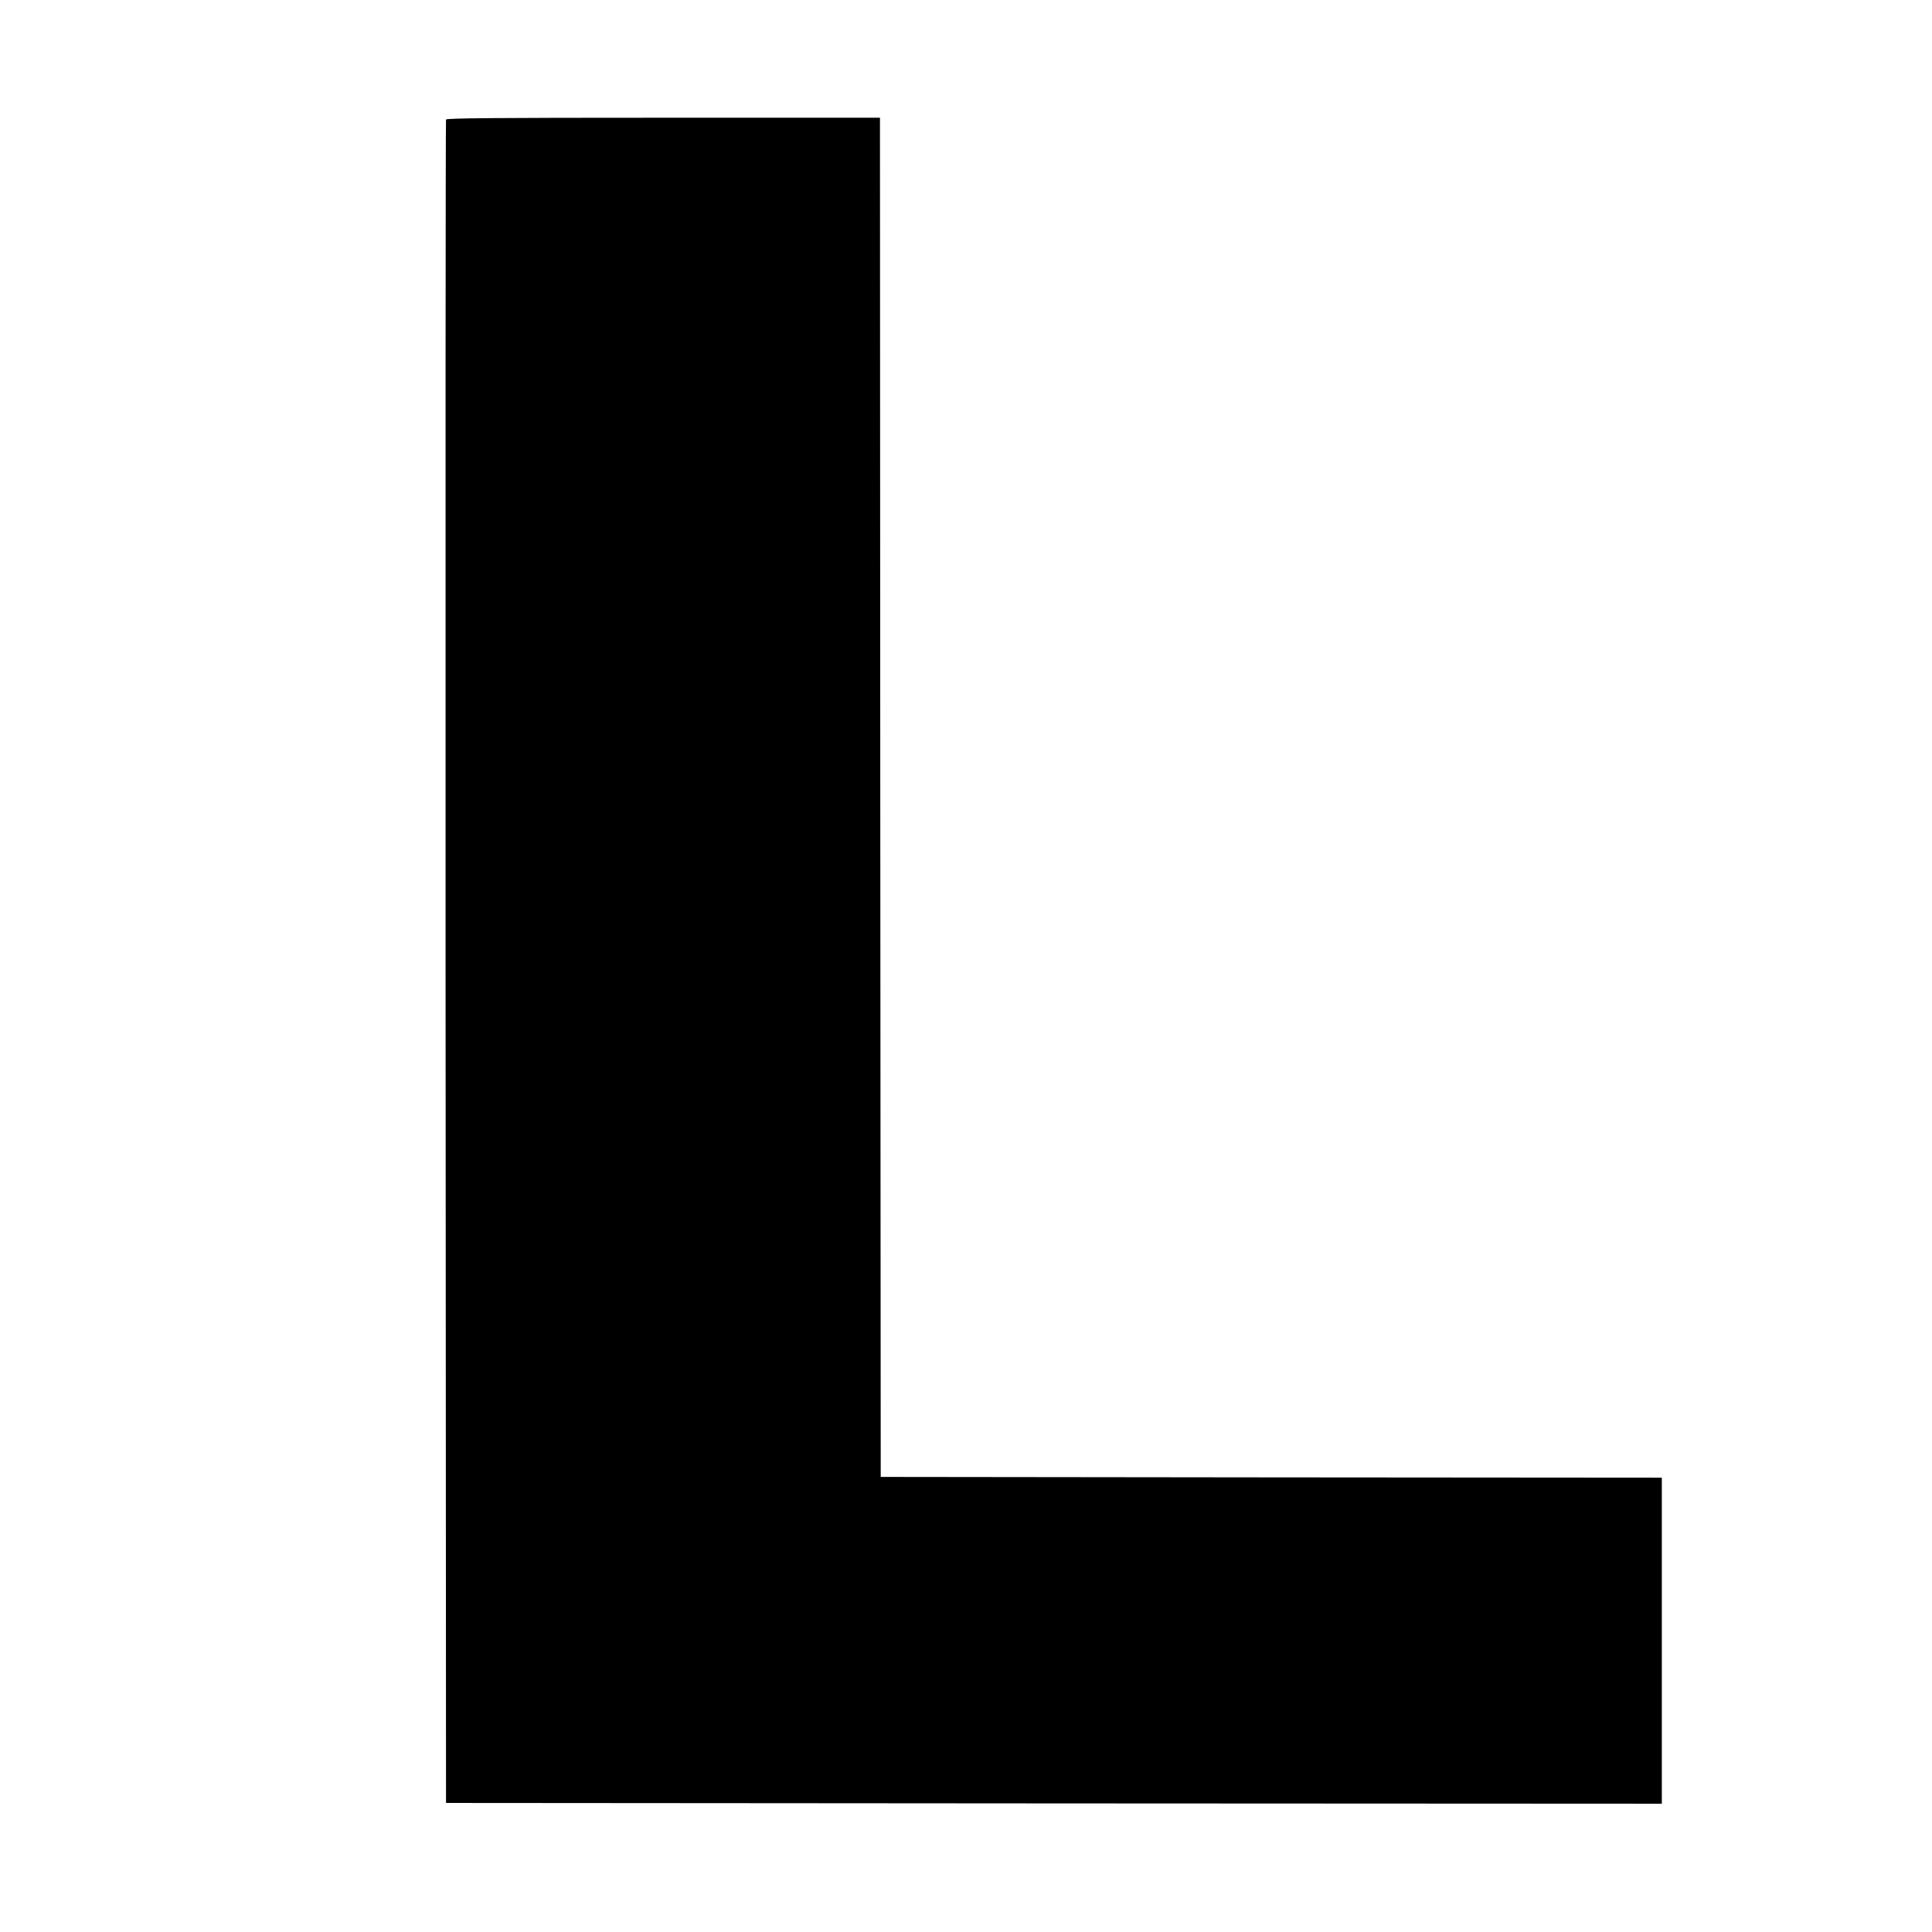
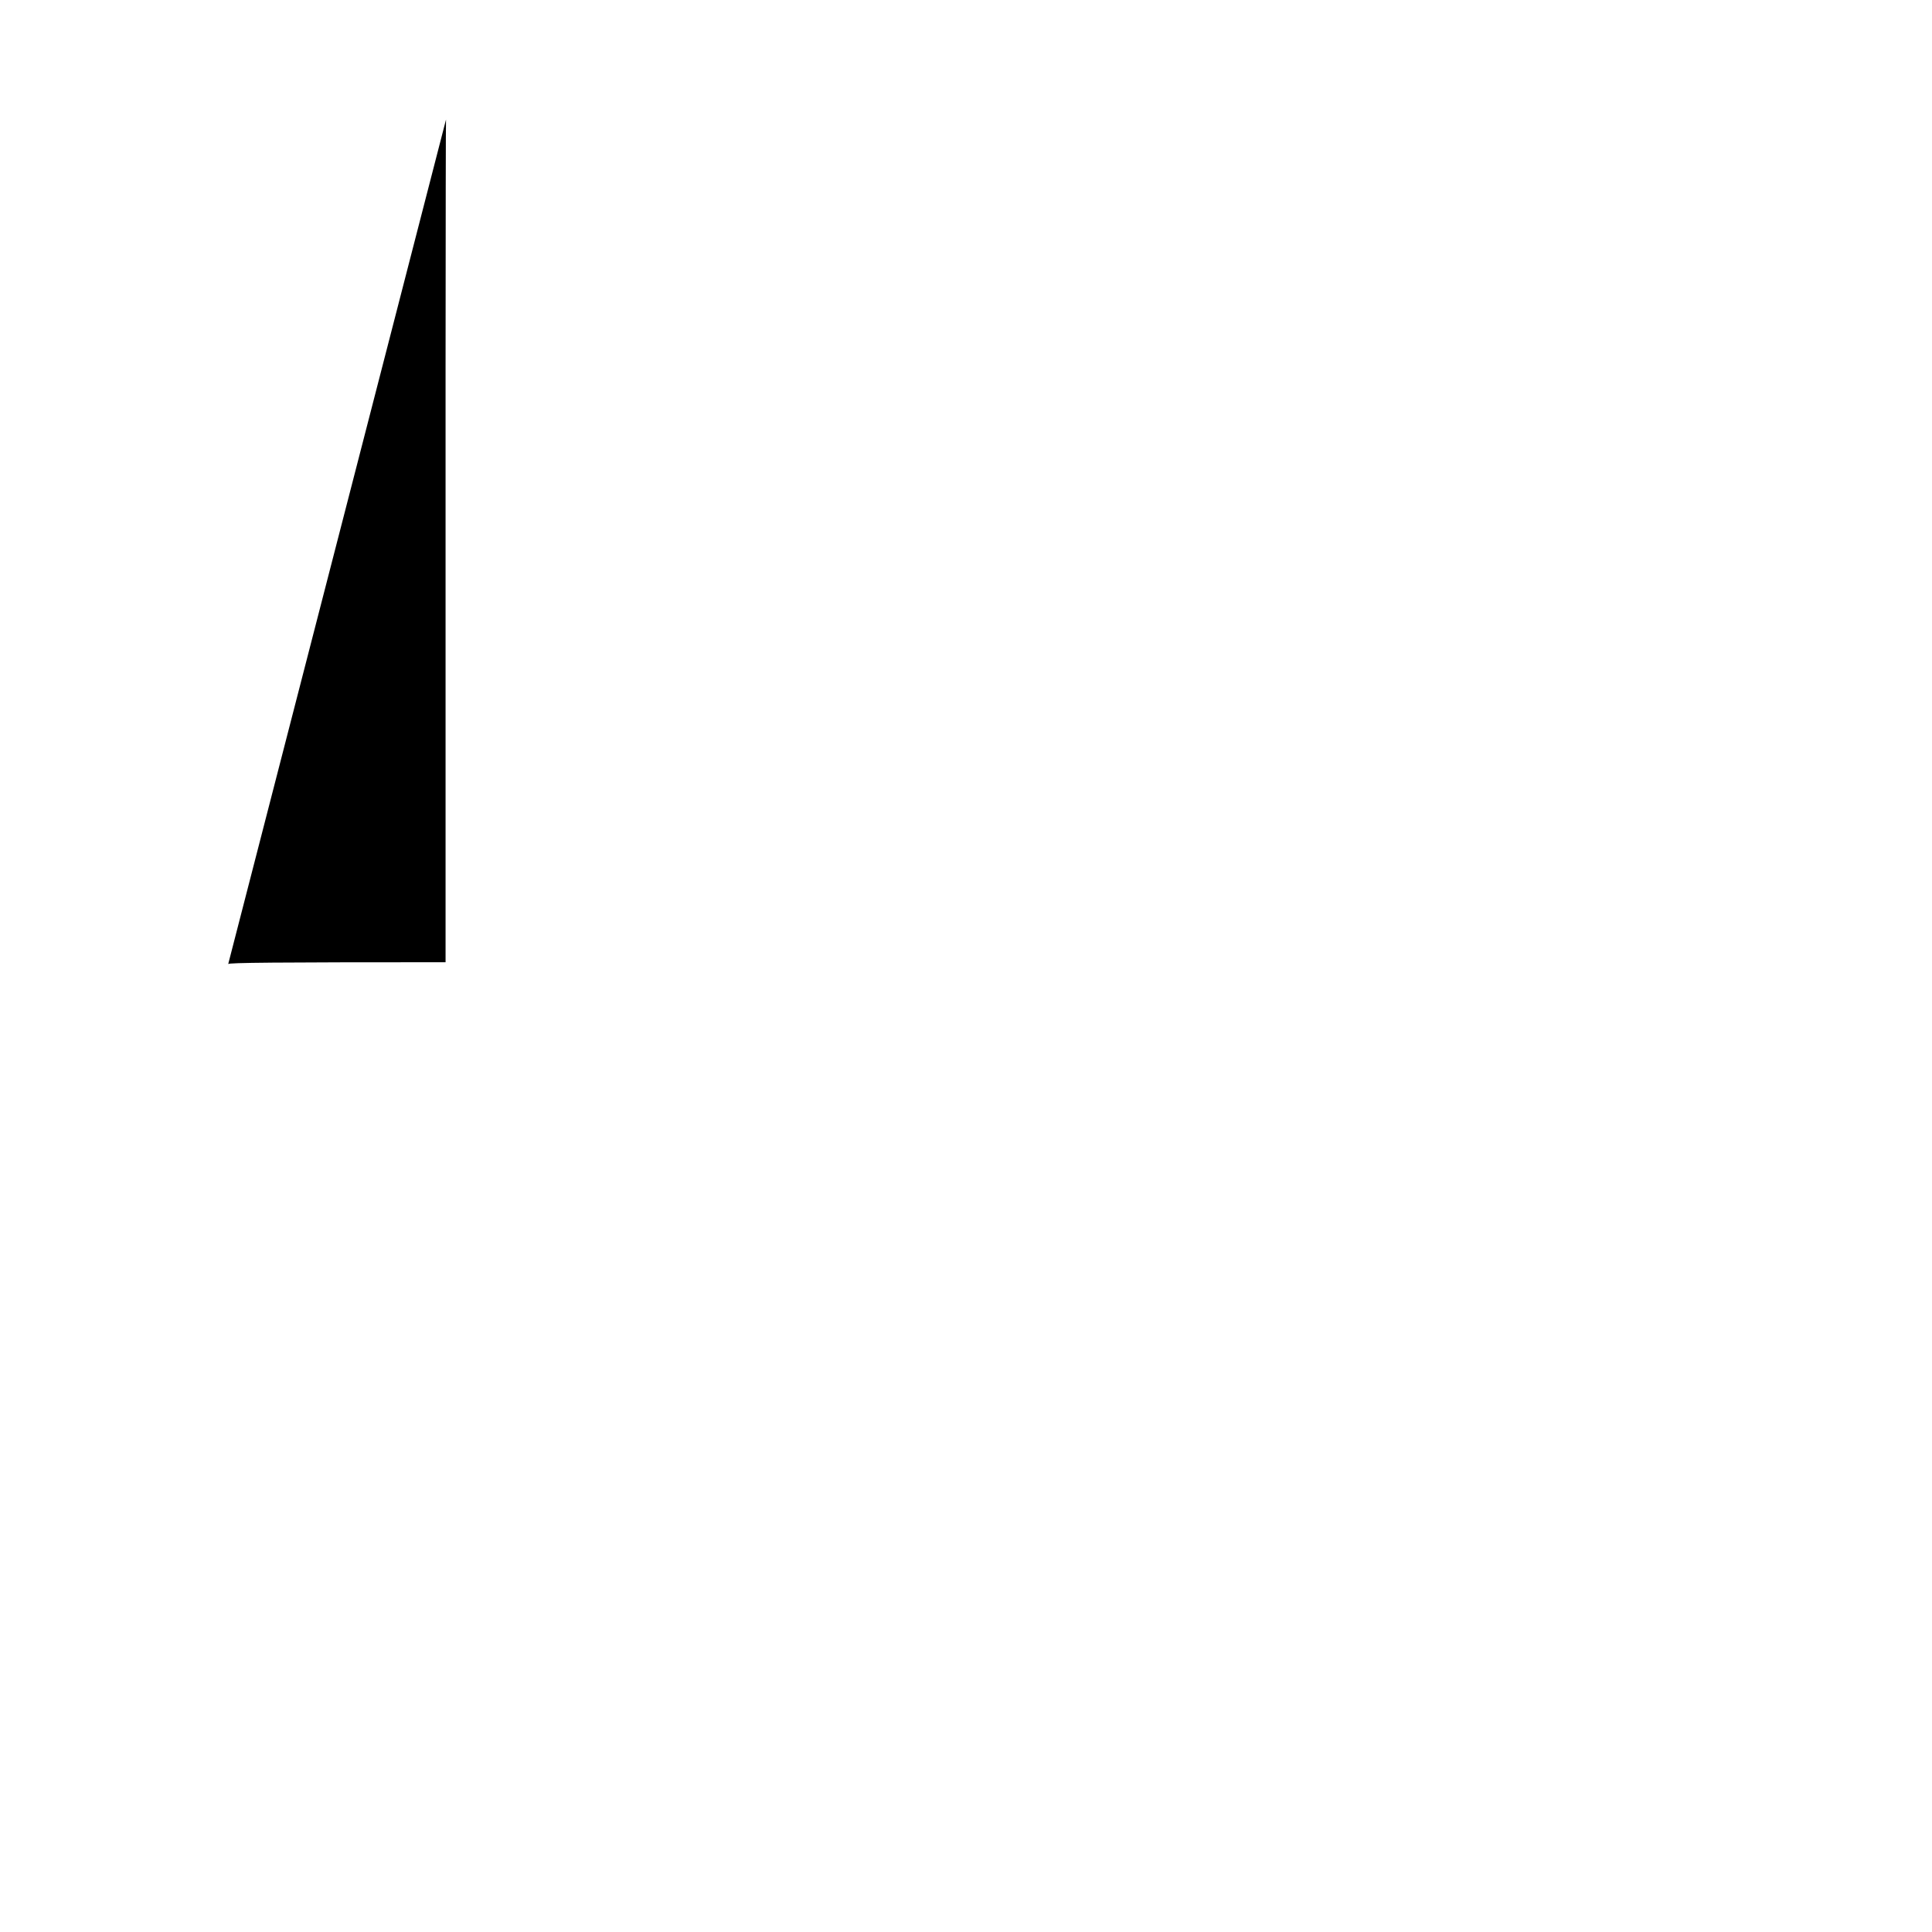
<svg xmlns="http://www.w3.org/2000/svg" version="1.0" width="1280pt" height="1280pt" viewBox="0 0 1280 1280" preserveAspectRatio="xMidYMid meet">
  <g transform="translate(0,1280) scale(0.1,-0.1)" fill="#000000" stroke="none">
-     <path d="M2955 12008 c-3 -7 -4 -2519 -3 -5583 l3 -5570 4028 -3 4027 -2 0 1080 0 1080 -2587 2 -2588 3 -3 4503 -2 4502 -1435 0 c-1139 0 -1437 -3 -1440 -12z" />
+     <path d="M2955 12008 c-3 -7 -4 -2519 -3 -5583 c-1139 0 -1437 -3 -1440 -12z" />
  </g>
</svg>